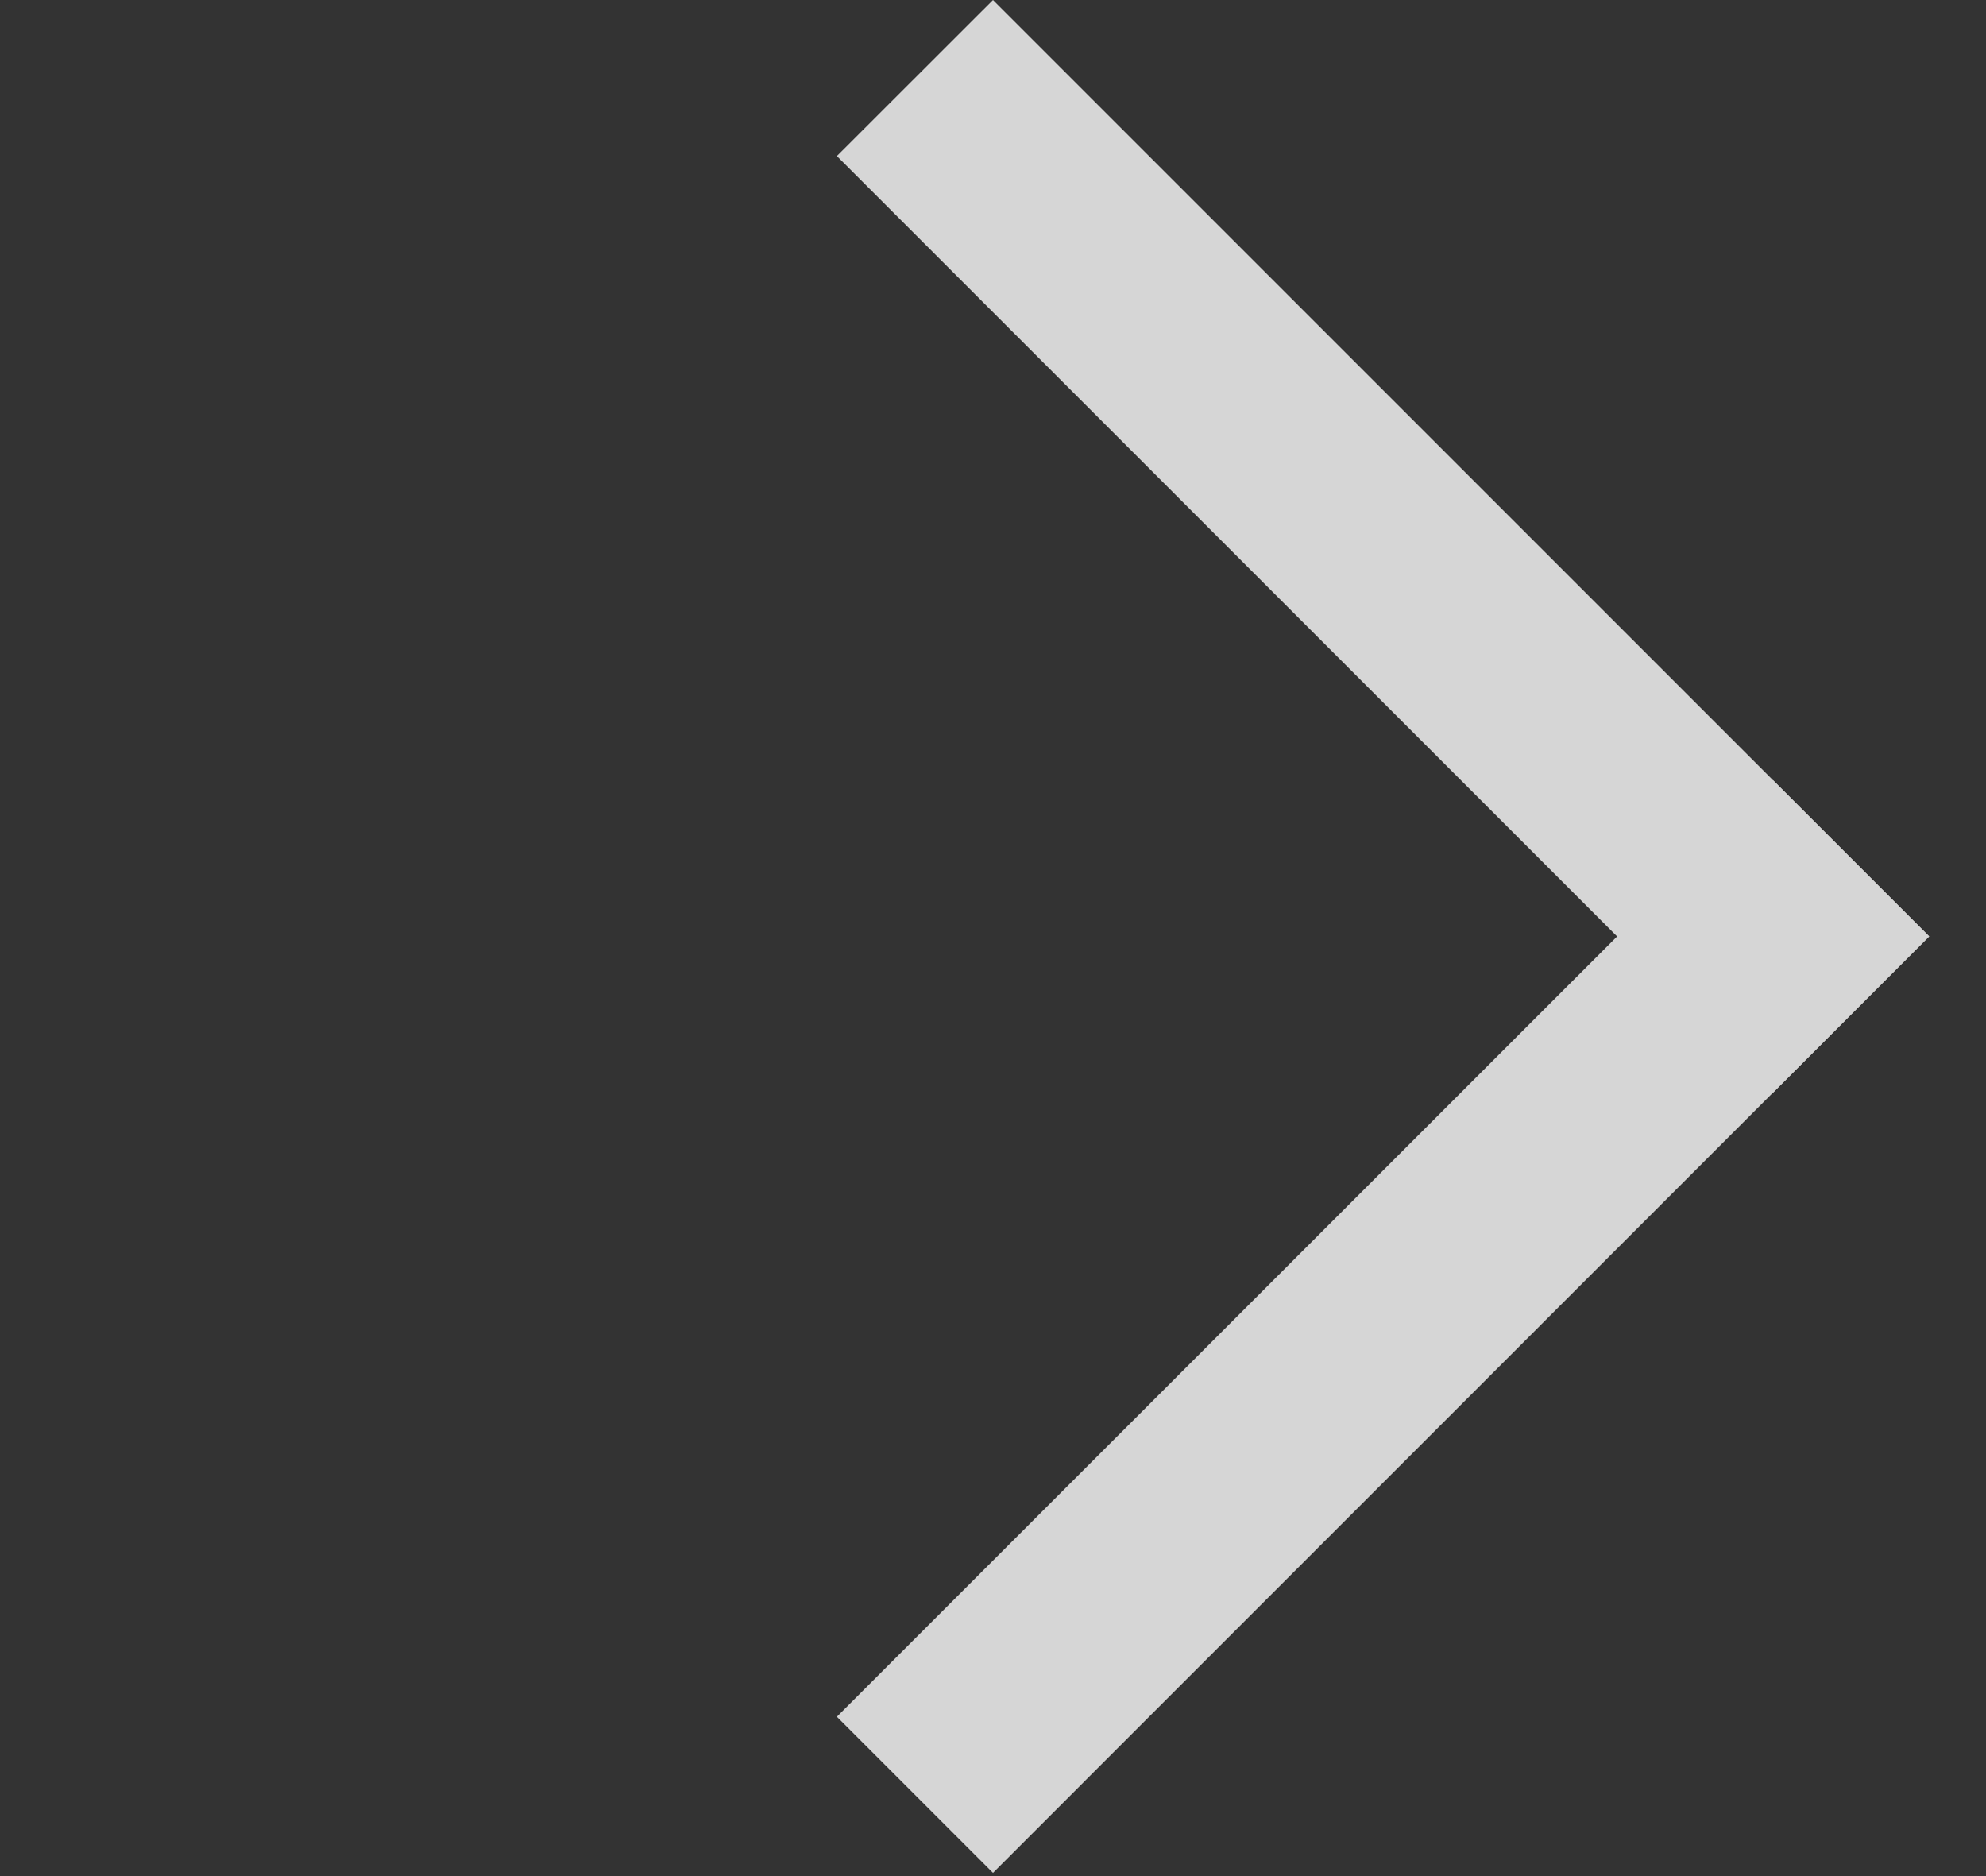
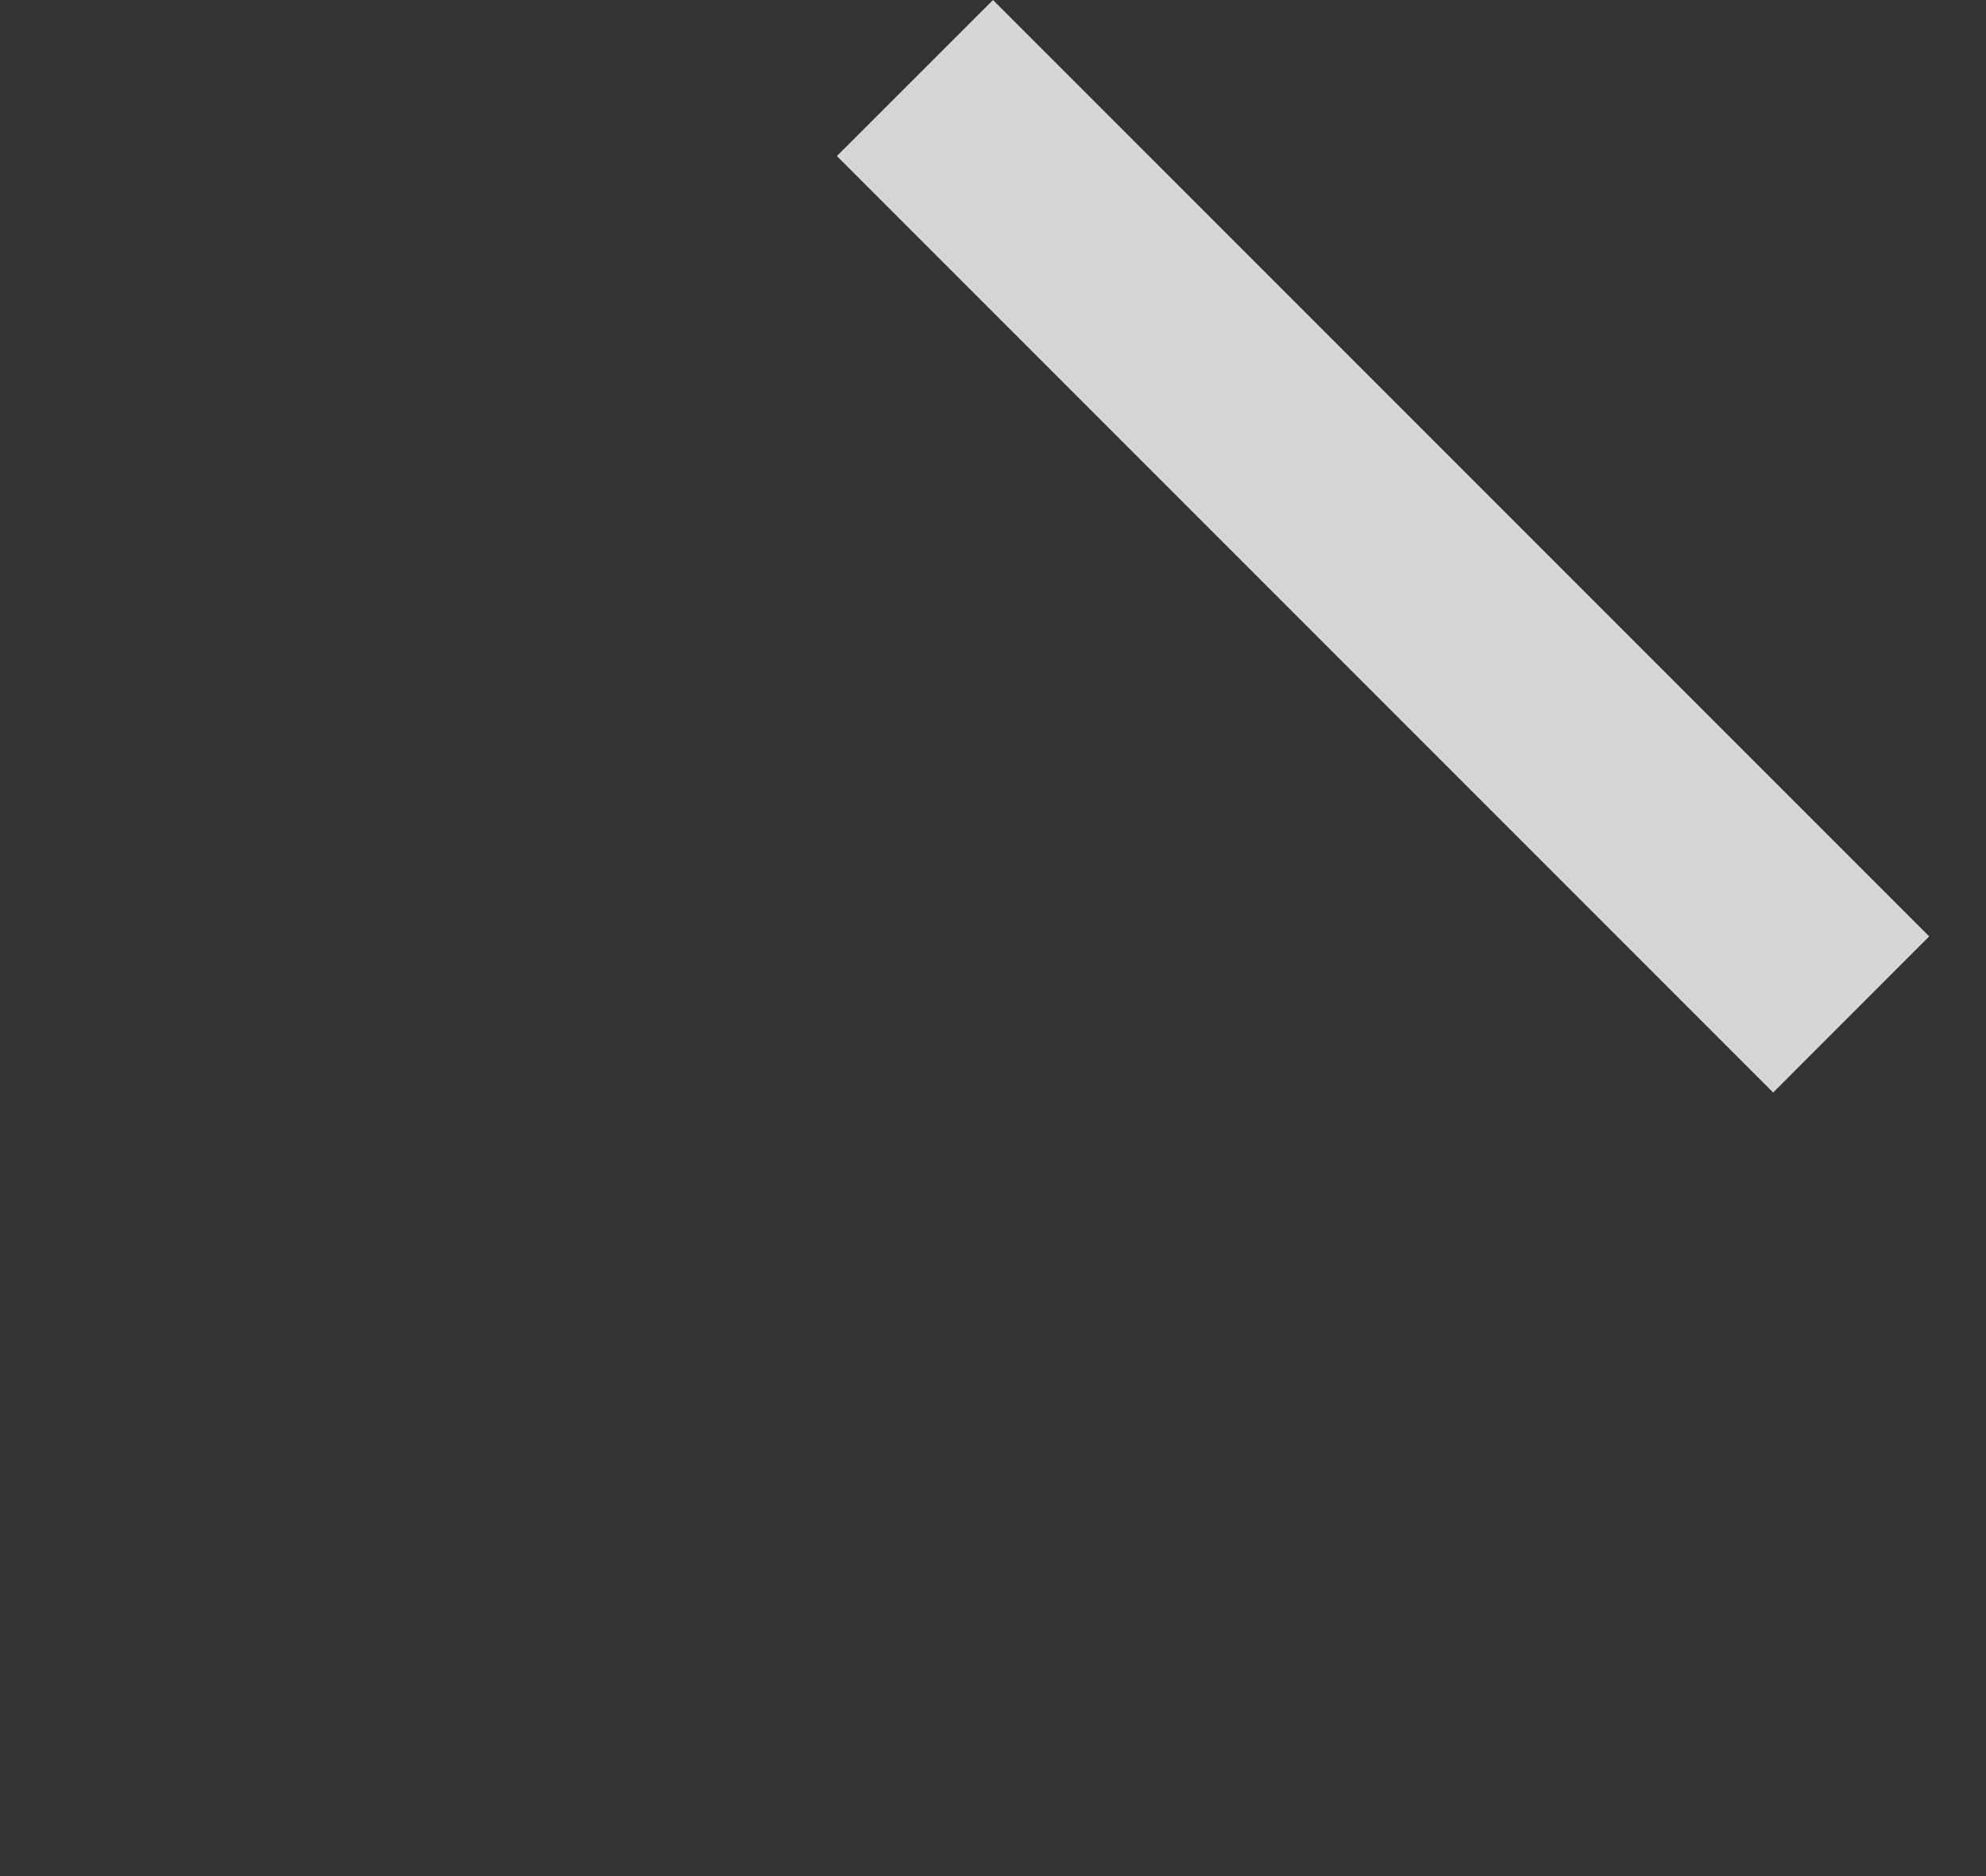
<svg xmlns="http://www.w3.org/2000/svg" width="18" height="17" viewBox="0 0 18 17" fill="none">
  <rect x="0" y="0" width="18" height="17" fill="#333333" stroke="none" />
  <g opacity="0.799">
    <path d="M9 9.31025e-05L7.585 1.414L16.071 9.9L17.485 8.485L9 9.31025e-05Z" fill="white" />
-     <path d="M7.585 15.556L9 16.971L17.485 8.485L16.071 7.071L7.585 15.556Z" fill="white" />
  </g>
</svg>